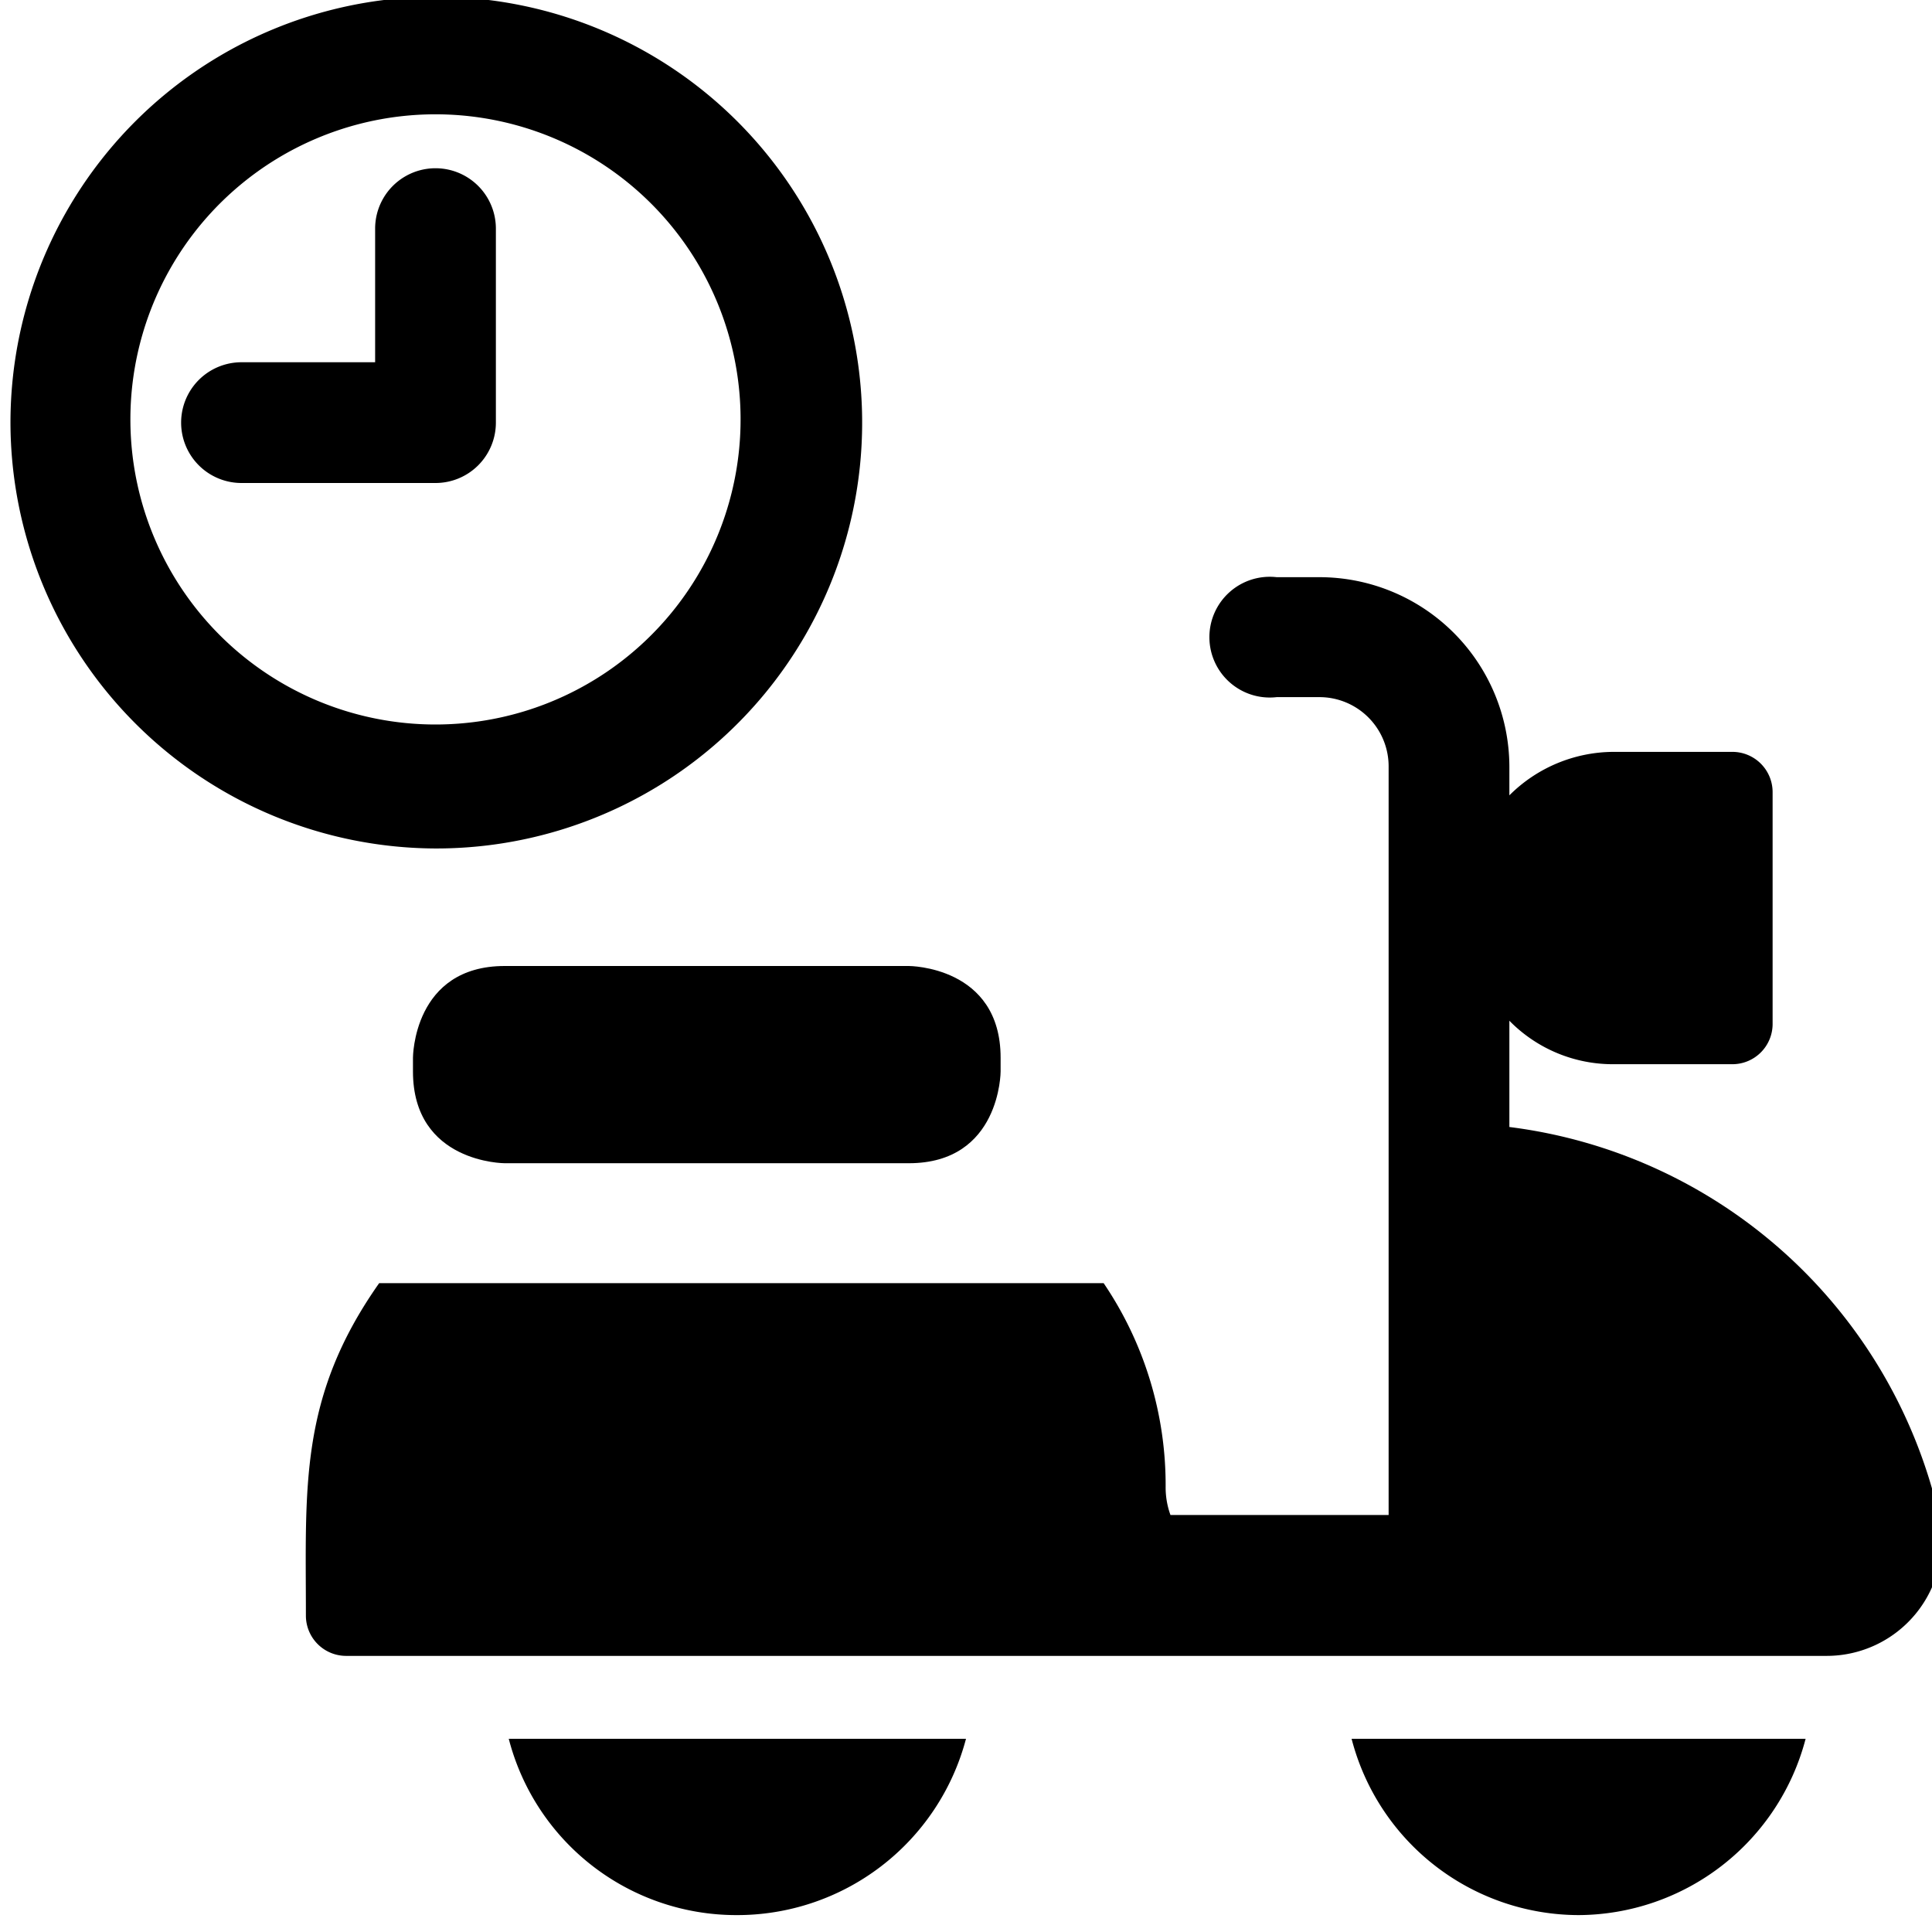
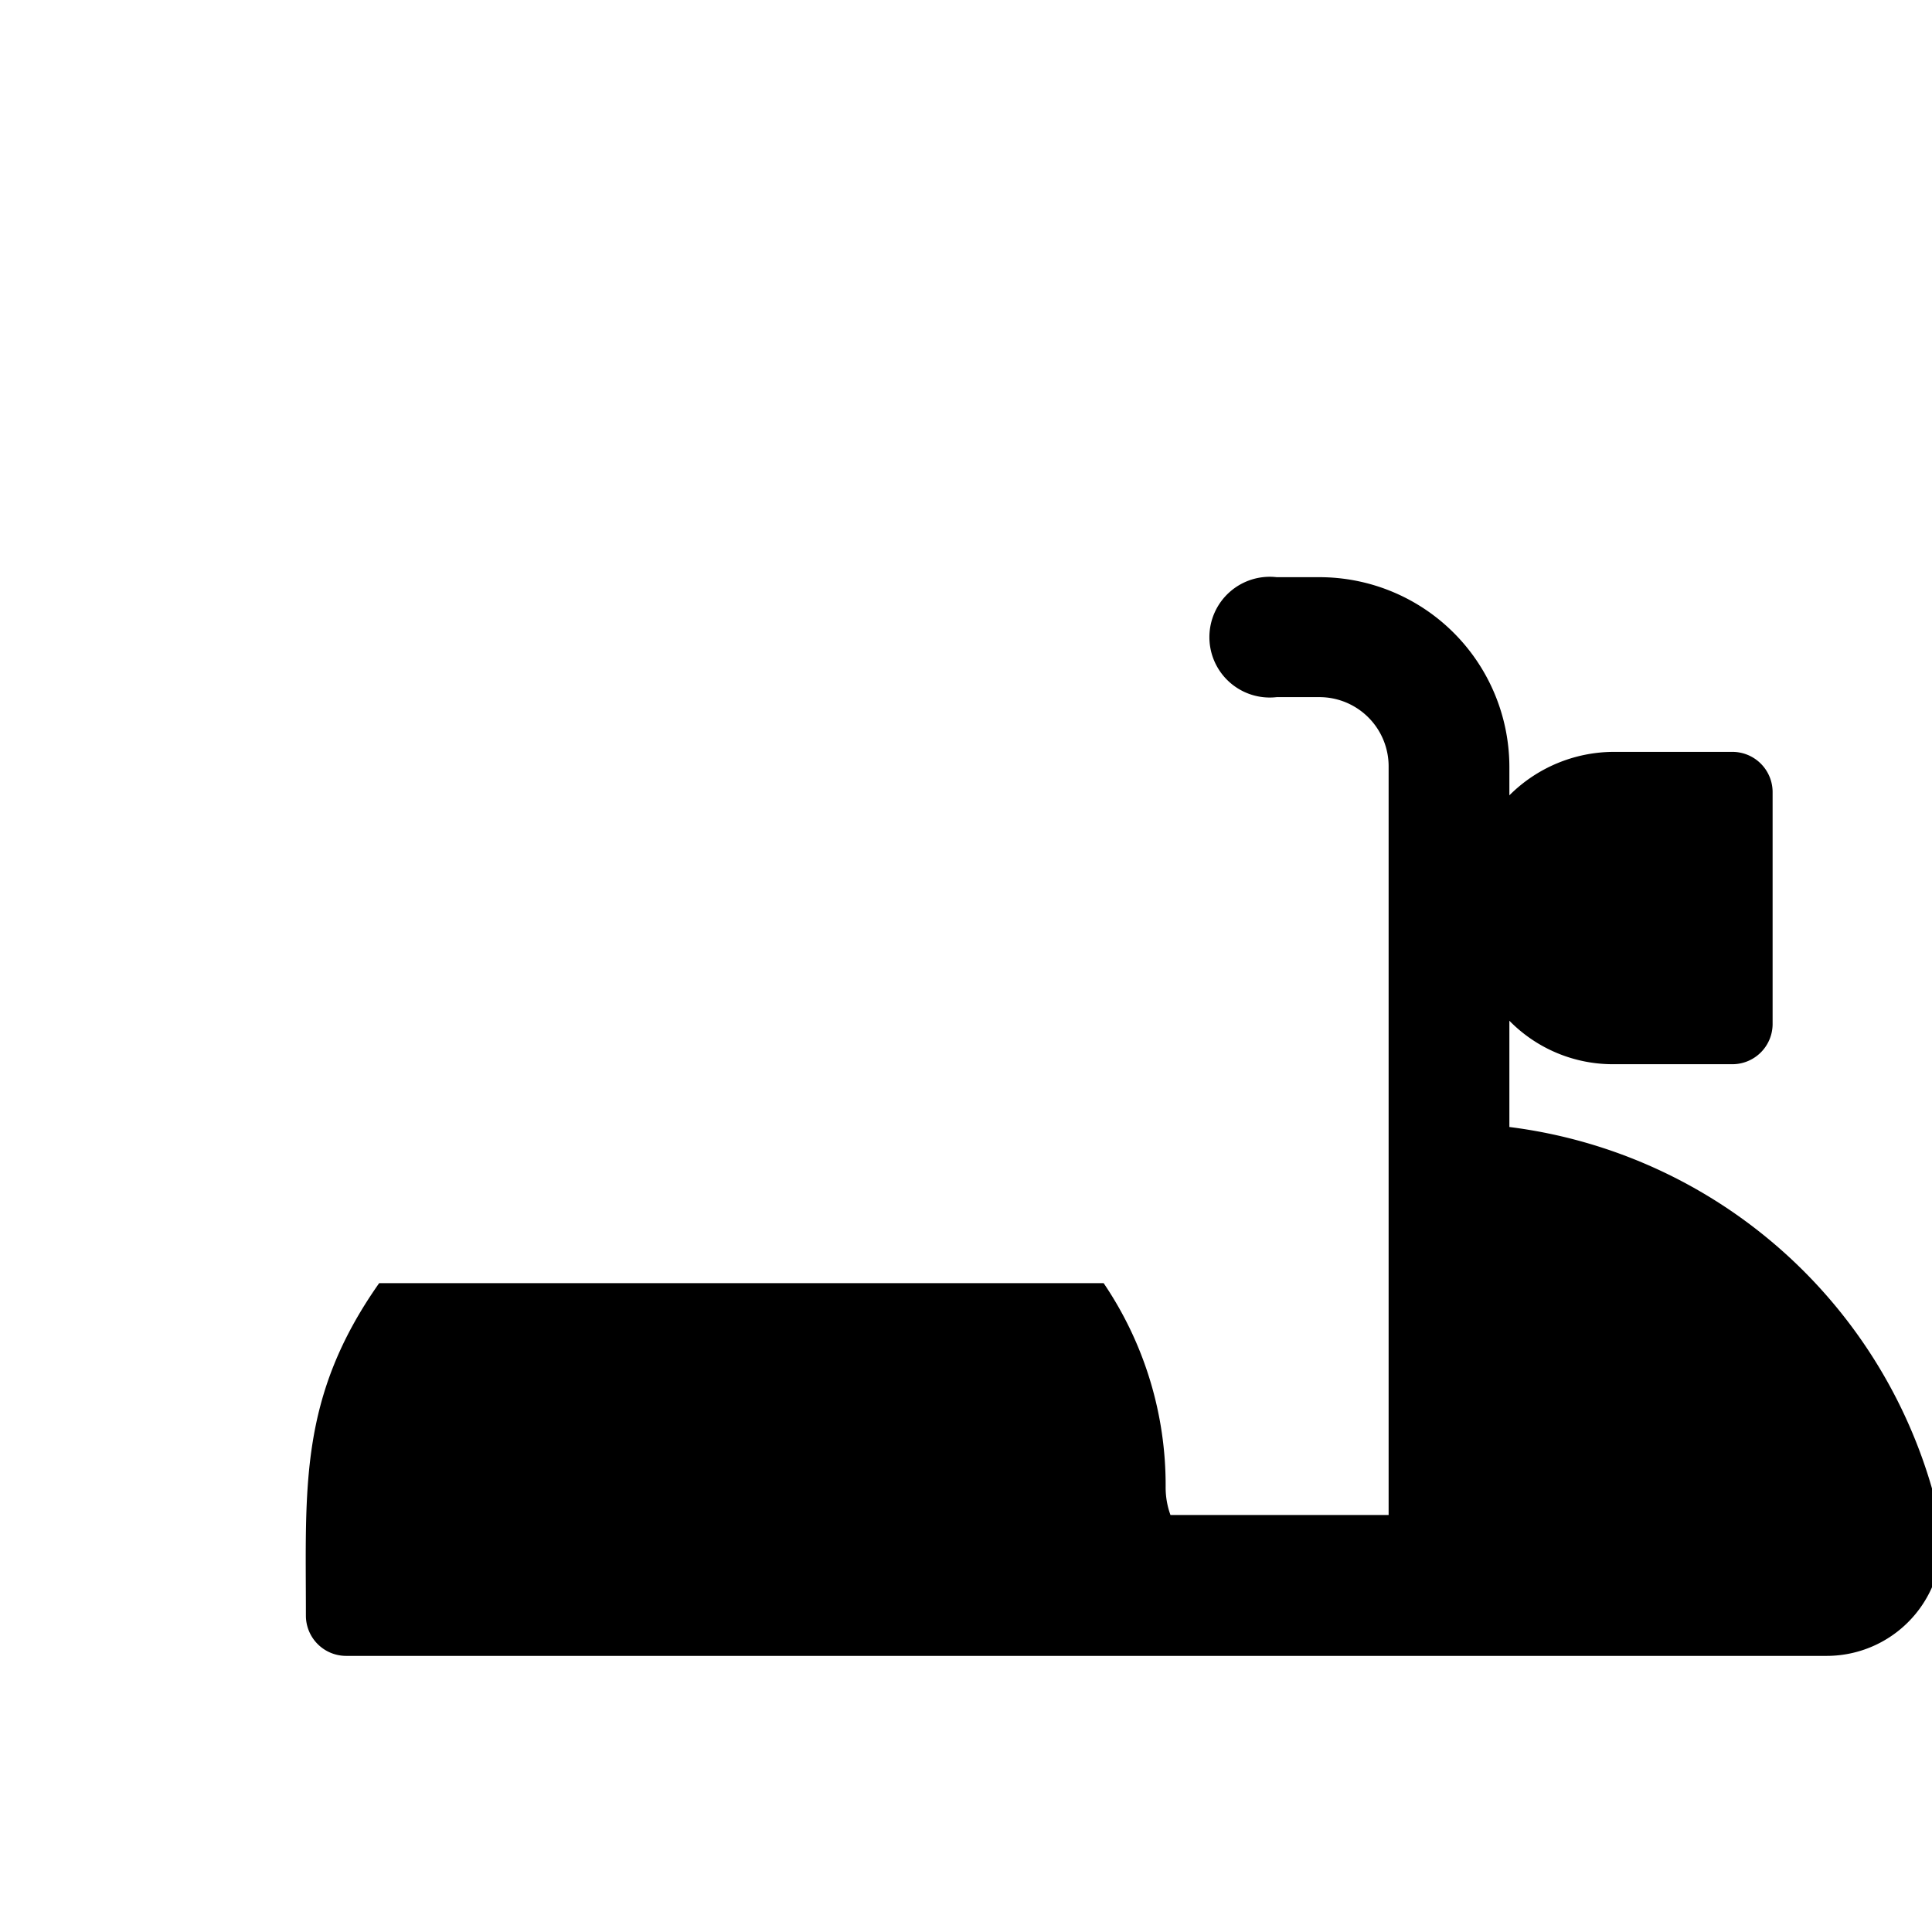
<svg xmlns="http://www.w3.org/2000/svg" viewBox="0 0 24 24">
  <g>
-     <path d="M19.61 23.79a2.93 2.93 0 0 0 2.82 -2.19h-5.64a2.92 2.92 0 0 0 2.82 2.19Z" fill="#000000" stroke-width="1" />
-     <path d="M9.14 23.79A2.94 2.94 0 0 0 12 21.6H6.32a2.92 2.92 0 0 0 2.82 2.19Z" fill="#000000" stroke-width="1" />
    <path d="M24.09 18.84A6.28 6.28 0 0 0 18.75 14v-1.32a1.8 1.8 0 0 0 1.3 0.54h1.47a0.5 0.5 0 0 0 0.5 -0.5V9.84a0.5 0.5 0 0 0 -0.5 -0.5h-1.47a1.84 1.84 0 0 0 -1.3 0.54v-0.36a2.36 2.36 0 0 0 -2.36 -2.35h-0.53a0.75 0.75 0 1 0 0 1.49h0.53a0.86 0.86 0 0 1 0.86 0.86v9.3h-2.71a1 1 0 0 1 -0.06 -0.35 4.47 4.47 0 0 0 -0.77 -2.53h-9c-1 1.42 -0.91 2.54 -0.91 4.13a0.5 0.5 0 0 0 0.5 0.5h18.39a1.43 1.43 0 0 0 1.4 -1.73Z" fill="#000000" stroke-width="1" />
-     <path d="M6.27 12h5.02s1.14 0 1.14 1.14v0.17s0 1.14 -1.14 1.14H6.27s-1.14 0 -1.14 -1.14v-0.17S5.13 12 6.27 12" fill="#000000" stroke-width="1" />
-     <path d="M5.41 10.54A5.29 5.29 0 1 0 0.13 5.25a5.3 5.3 0 0 0 5.28 5.29ZM1.62 5.25A3.79 3.79 0 1 1 5.41 9a3.79 3.79 0 0 1 -3.79 -3.75Z" fill="#000000" stroke-width="1" />
-     <path d="M6.16 5.25V2.84a0.75 0.75 0 0 0 -1.5 0V4.5H3A0.75 0.75 0 0 0 3 6h2.41a0.75 0.75 0 0 0 0.75 -0.75Z" fill="#000000" stroke-width="1" />
  </g>
</svg>